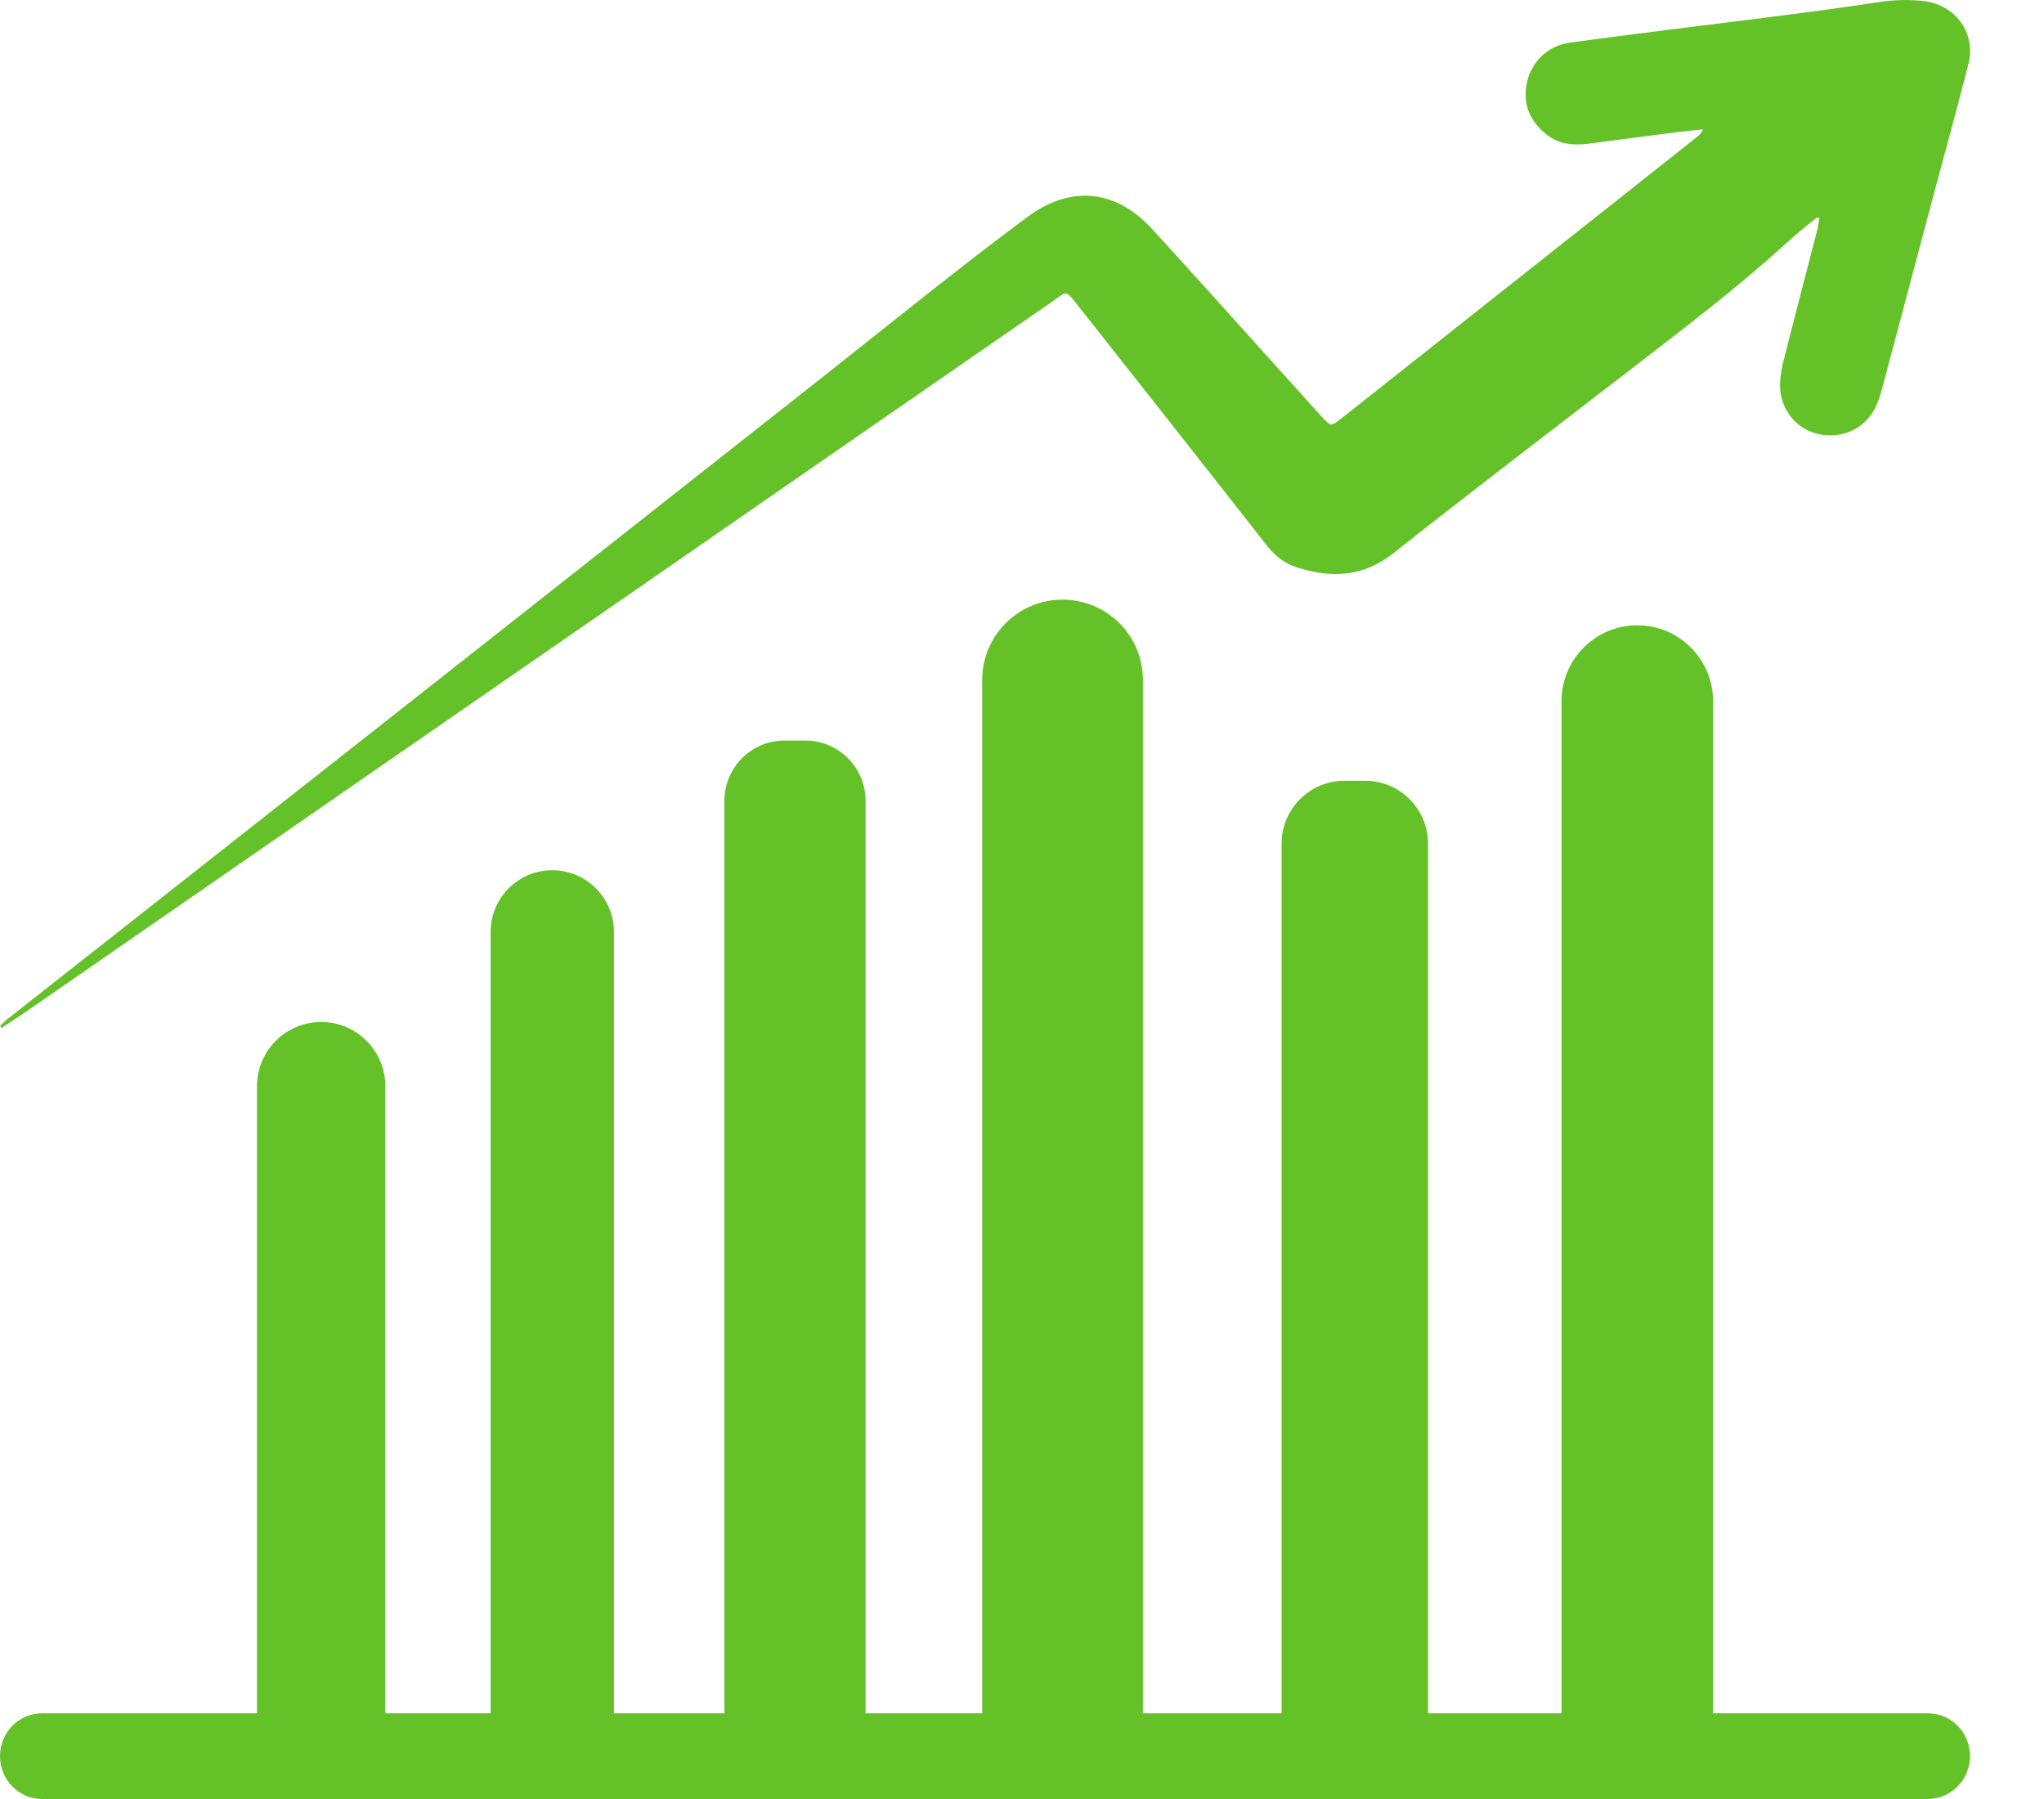
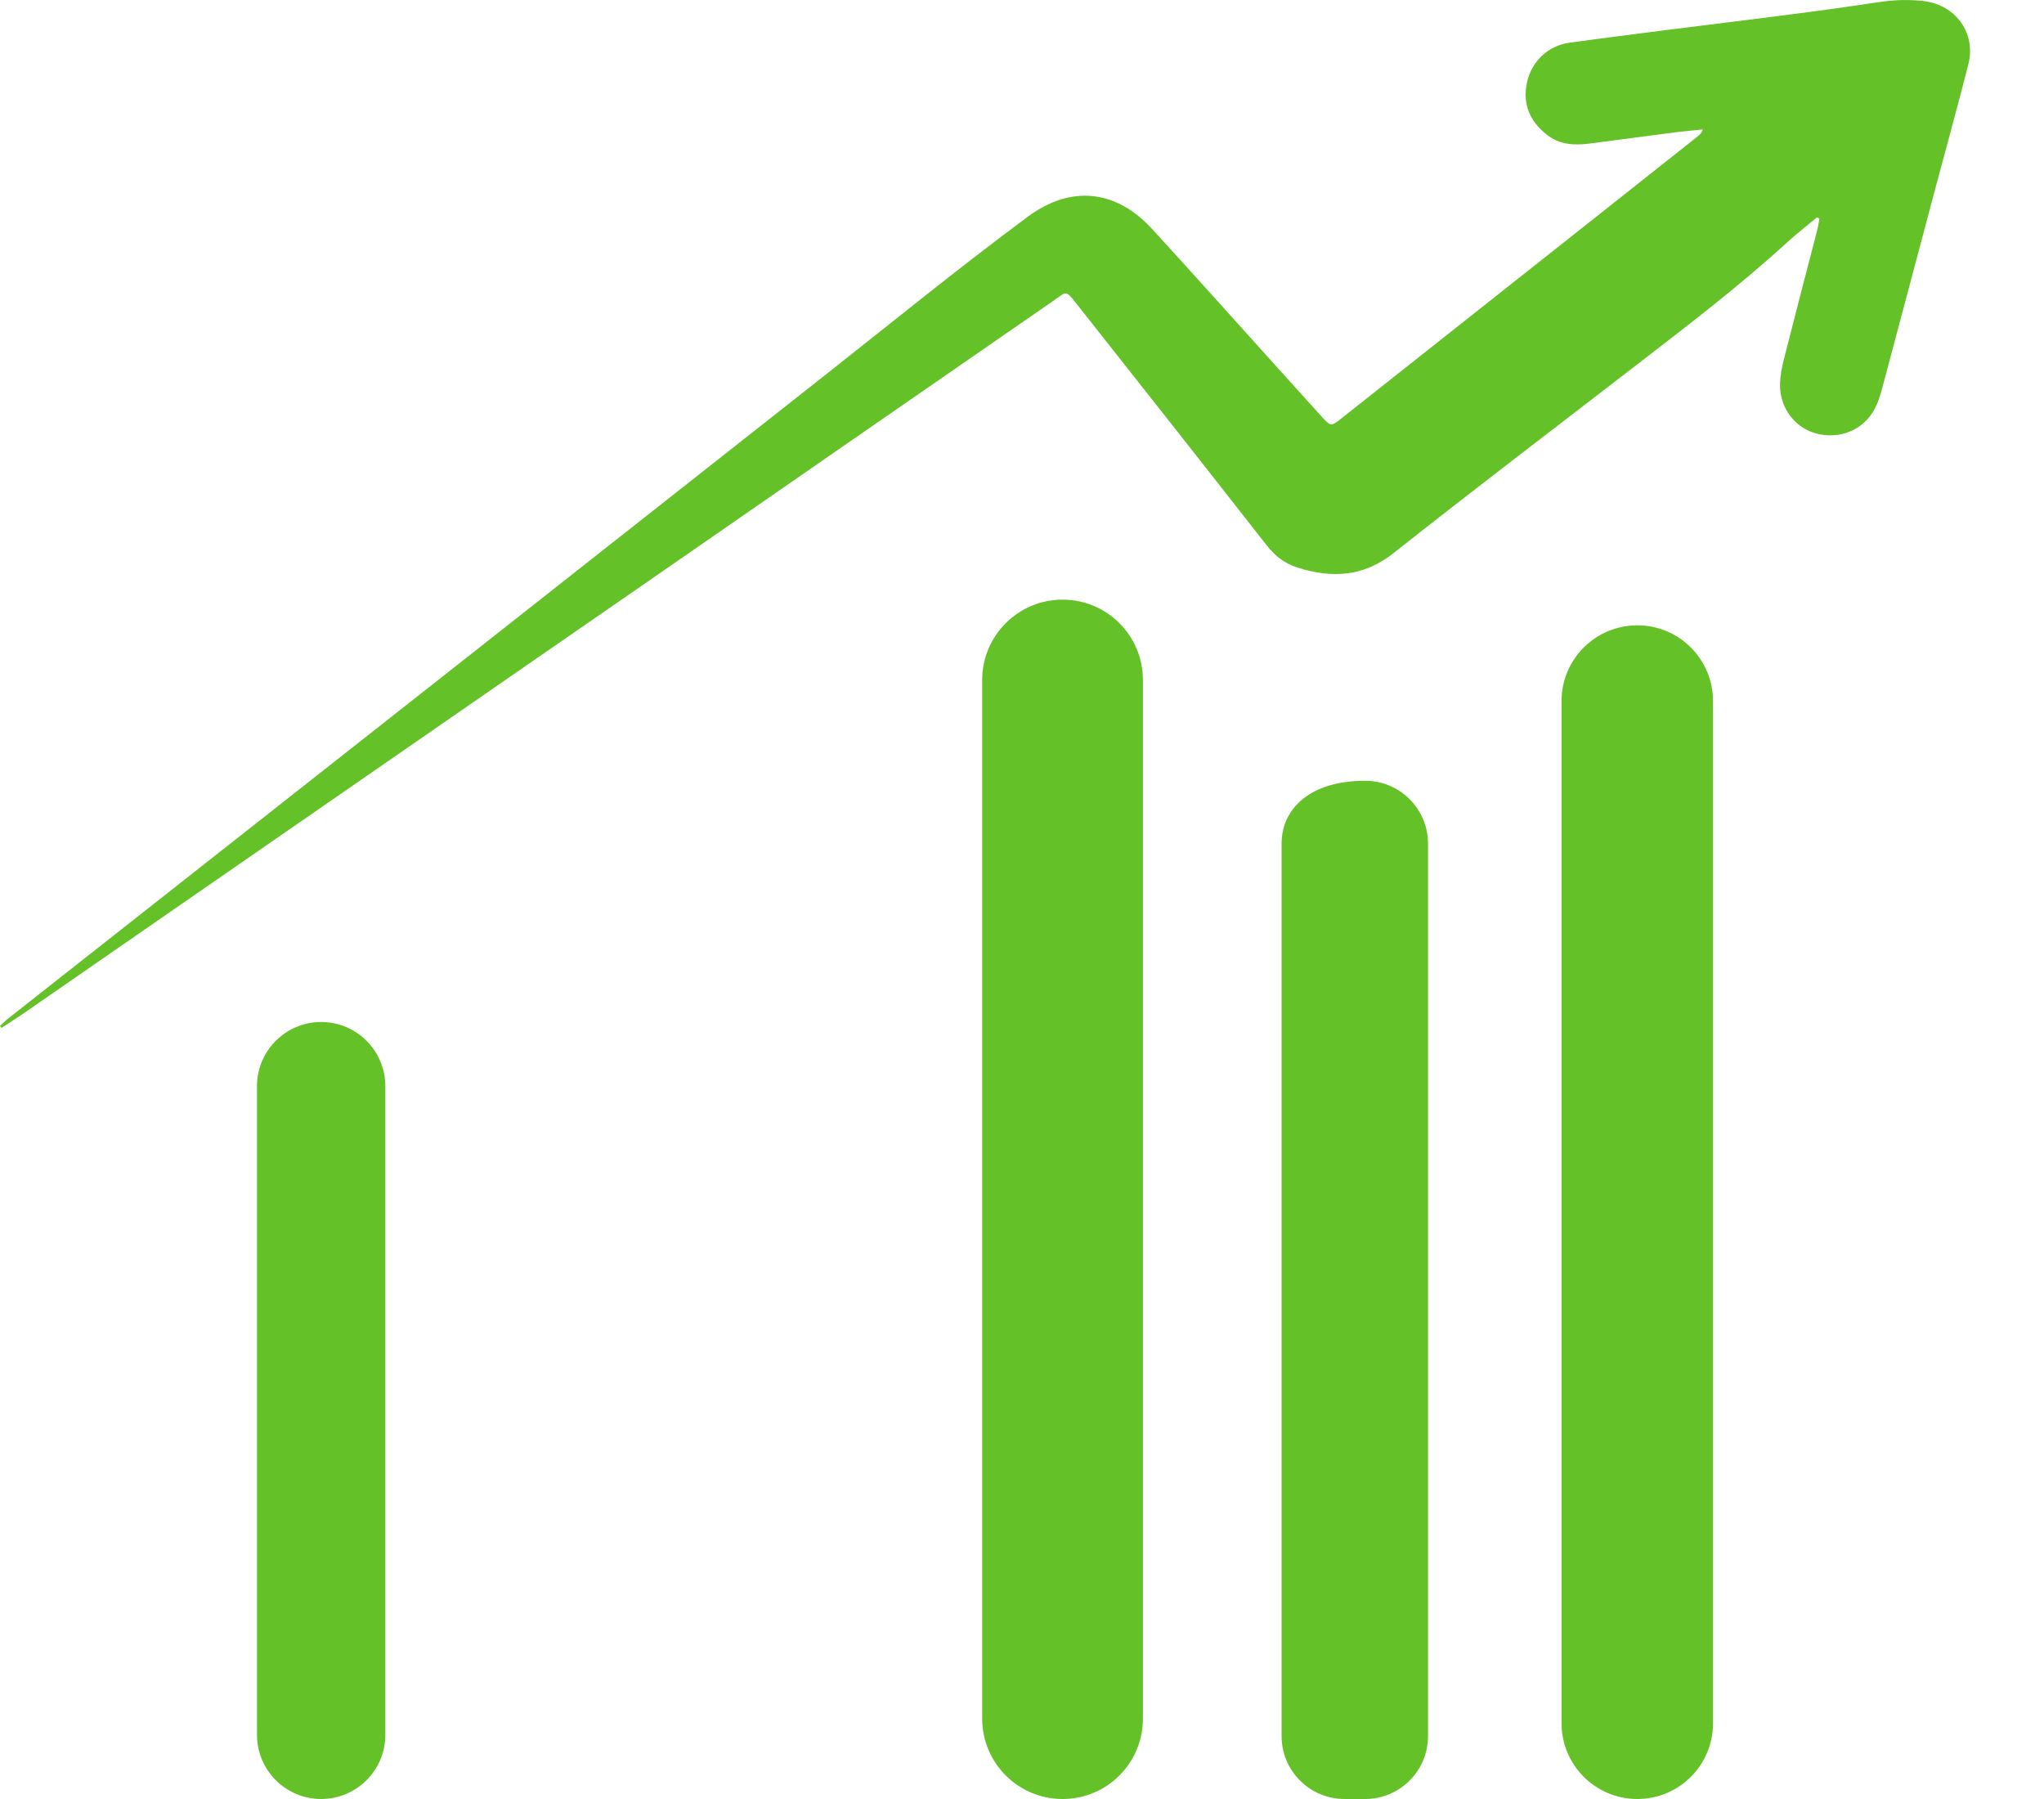
<svg xmlns="http://www.w3.org/2000/svg" width="25" height="22" viewBox="0 0 25 22" fill="none">
  <path d="M0 12.547C0.032 12.517 0.063 12.484 0.098 12.457C1.788 11.126 3.477 9.798 5.167 8.467C6.802 7.181 8.434 5.892 10.068 4.606C10.899 3.951 11.721 3.28 12.571 2.65C13.111 2.251 13.66 2.33 14.09 2.799C14.588 3.342 15.079 3.891 15.572 4.438C15.773 4.661 15.975 4.885 16.178 5.109C16.276 5.215 16.284 5.214 16.401 5.121C17.329 4.388 18.255 3.654 19.183 2.92C19.71 2.503 20.237 2.086 20.763 1.669C20.787 1.649 20.81 1.628 20.829 1.583C20.733 1.593 20.636 1.601 20.539 1.612C20.172 1.659 19.805 1.709 19.438 1.756C19.252 1.78 19.072 1.769 18.917 1.646C18.71 1.481 18.619 1.27 18.677 1.005C18.732 0.754 18.932 0.562 19.185 0.524C19.599 0.466 20.014 0.415 20.43 0.361C21.201 0.263 21.974 0.174 22.744 0.061C22.946 0.031 23.145 -0.006 23.348 0.001C23.439 0.004 23.532 0.007 23.619 0.03C23.964 0.116 24.162 0.44 24.075 0.785C23.944 1.302 23.801 1.816 23.664 2.33C23.456 3.111 23.25 3.891 23.041 4.672C23.017 4.766 22.992 4.861 22.954 4.949C22.835 5.227 22.554 5.369 22.255 5.311C21.974 5.256 21.77 5.007 21.771 4.706C21.773 4.599 21.793 4.491 21.82 4.388C21.952 3.866 22.089 3.345 22.224 2.823C22.237 2.774 22.244 2.724 22.253 2.674C22.244 2.669 22.232 2.663 22.223 2.658C22.1 2.76 21.974 2.859 21.857 2.965C21.25 3.521 20.593 4.017 19.942 4.52C18.977 5.265 18.004 6.004 17.047 6.762C16.675 7.056 16.289 7.074 15.867 6.94C15.714 6.891 15.596 6.801 15.495 6.672C14.726 5.689 13.953 4.709 13.179 3.73C13.027 3.537 13.051 3.562 12.877 3.683C11.21 4.835 9.545 5.988 7.879 7.142C7.018 7.738 6.154 8.333 5.293 8.93C3.63 10.079 1.97 11.23 0.308 12.379C0.213 12.445 0.114 12.507 0.018 12.571C0.014 12.563 0.008 12.555 0 12.547Z" fill="#64C128" />
-   <path d="M23.578 22H0.515C0.23 22 0 21.766 0 21.476C0 21.186 0.23 20.952 0.515 20.952H23.58C23.865 20.952 24.095 21.186 24.095 21.476C24.095 21.764 23.863 22 23.578 22Z" fill="#64C128" />
  <path d="M3.928 12.498C3.495 12.498 3.143 12.85 3.143 13.284V21.215C3.143 21.648 3.495 22 3.928 22C4.362 22 4.713 21.648 4.713 21.215V13.284C4.713 12.85 4.362 12.498 3.928 12.498Z" fill="#64C128" />
-   <path d="M6.755 10.642C6.339 10.642 6.001 10.98 6.001 11.396V21.245C6.001 21.661 6.339 21.998 6.755 21.998C7.171 21.998 7.509 21.661 7.509 21.245V11.396C7.509 10.98 7.171 10.642 6.755 10.642Z" fill="#64C128" />
-   <path d="M9.849 9.056H9.598C9.189 9.056 8.86 9.386 8.86 9.794V21.262C8.86 21.67 9.189 22 9.598 22H9.849C10.257 22 10.587 21.67 10.587 21.262V9.794C10.587 9.386 10.257 9.056 9.849 9.056Z" fill="#64C128" />
  <path d="M12.996 7.333C12.453 7.333 12.013 7.773 12.013 8.316V21.017C12.013 21.56 12.453 22 12.996 22C13.54 22 13.979 21.56 13.979 21.017V8.316C13.979 7.773 13.54 7.333 12.996 7.333Z" fill="#64C128" />
-   <path d="M16.696 9.548H16.445C16.02 9.548 15.675 9.892 15.675 10.317V21.23C15.675 21.656 16.02 22 16.445 22H16.696C17.122 22 17.466 21.656 17.466 21.23V10.317C17.466 9.892 17.122 9.548 16.696 9.548Z" fill="#64C128" />
+   <path d="M16.696 9.548C16.02 9.548 15.675 9.892 15.675 10.317V21.23C15.675 21.656 16.02 22 16.445 22H16.696C17.122 22 17.466 21.656 17.466 21.23V10.317C17.466 9.892 17.122 9.548 16.696 9.548Z" fill="#64C128" />
  <path d="M20.026 7.647C19.514 7.647 19.099 8.062 19.099 8.574V21.073C19.099 21.585 19.514 22 20.026 22C20.538 22 20.952 21.585 20.952 21.073V8.574C20.952 8.062 20.538 7.647 20.026 7.647Z" fill="#64C128" />
</svg>